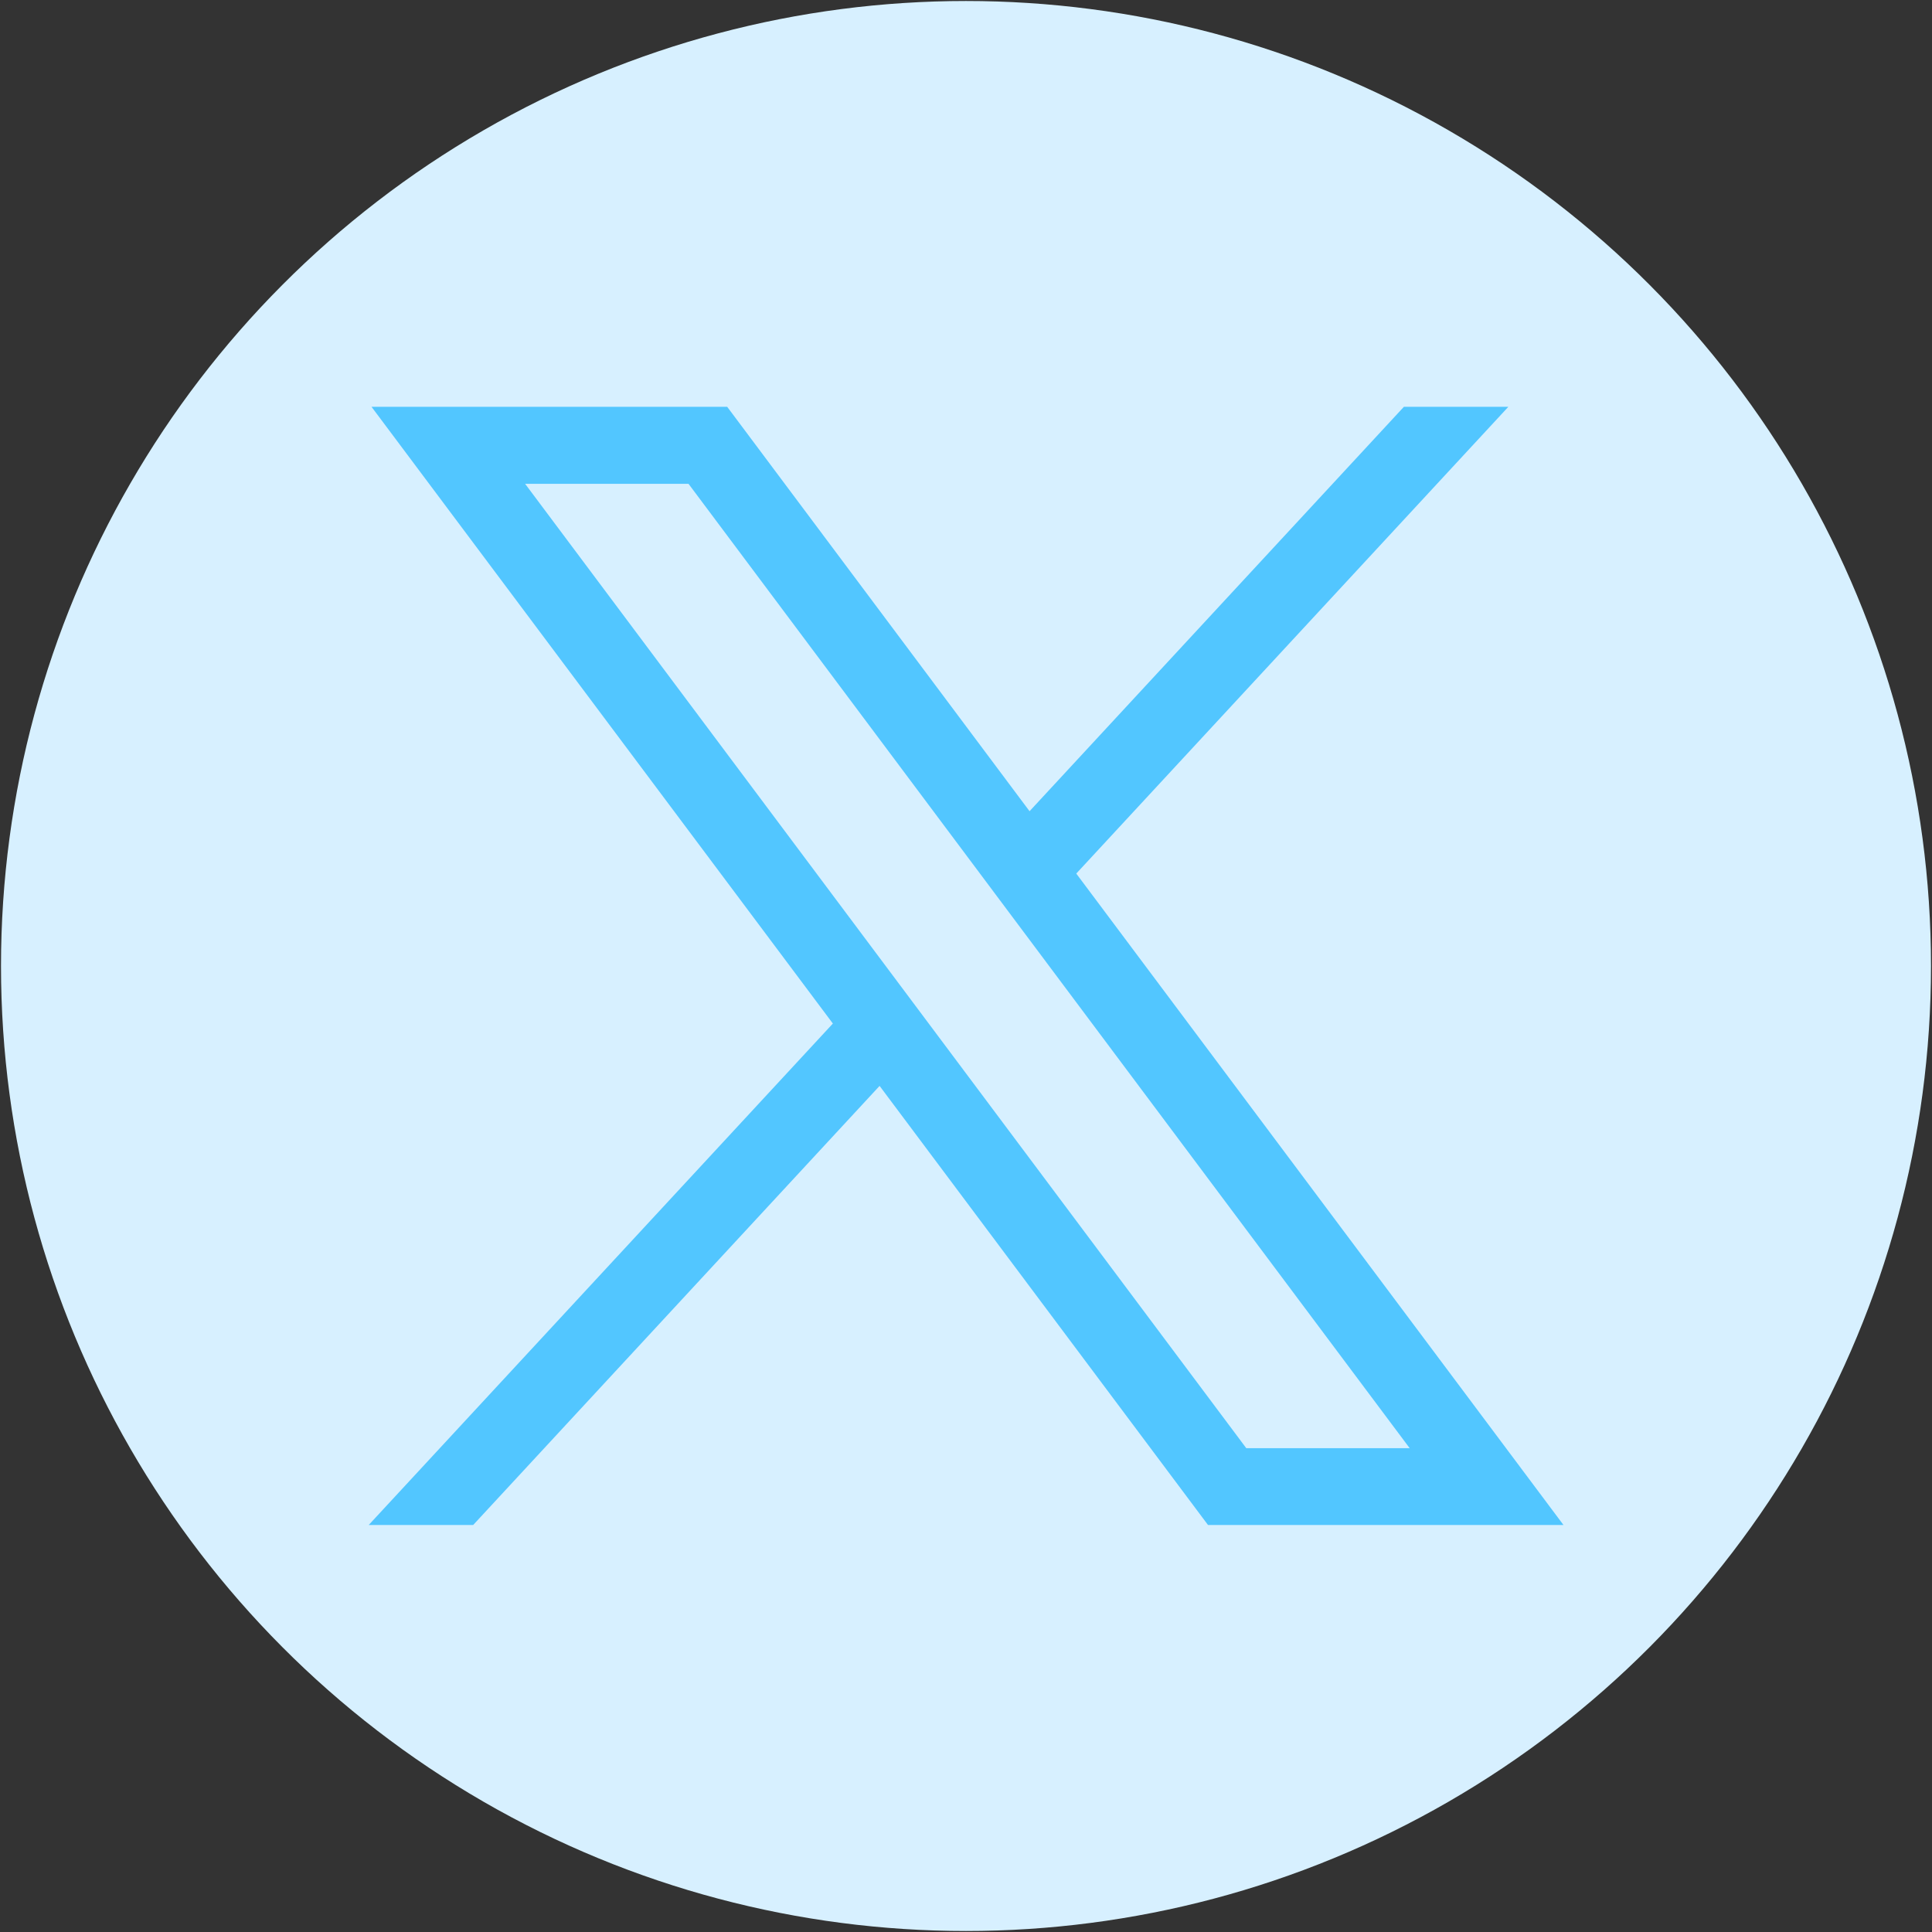
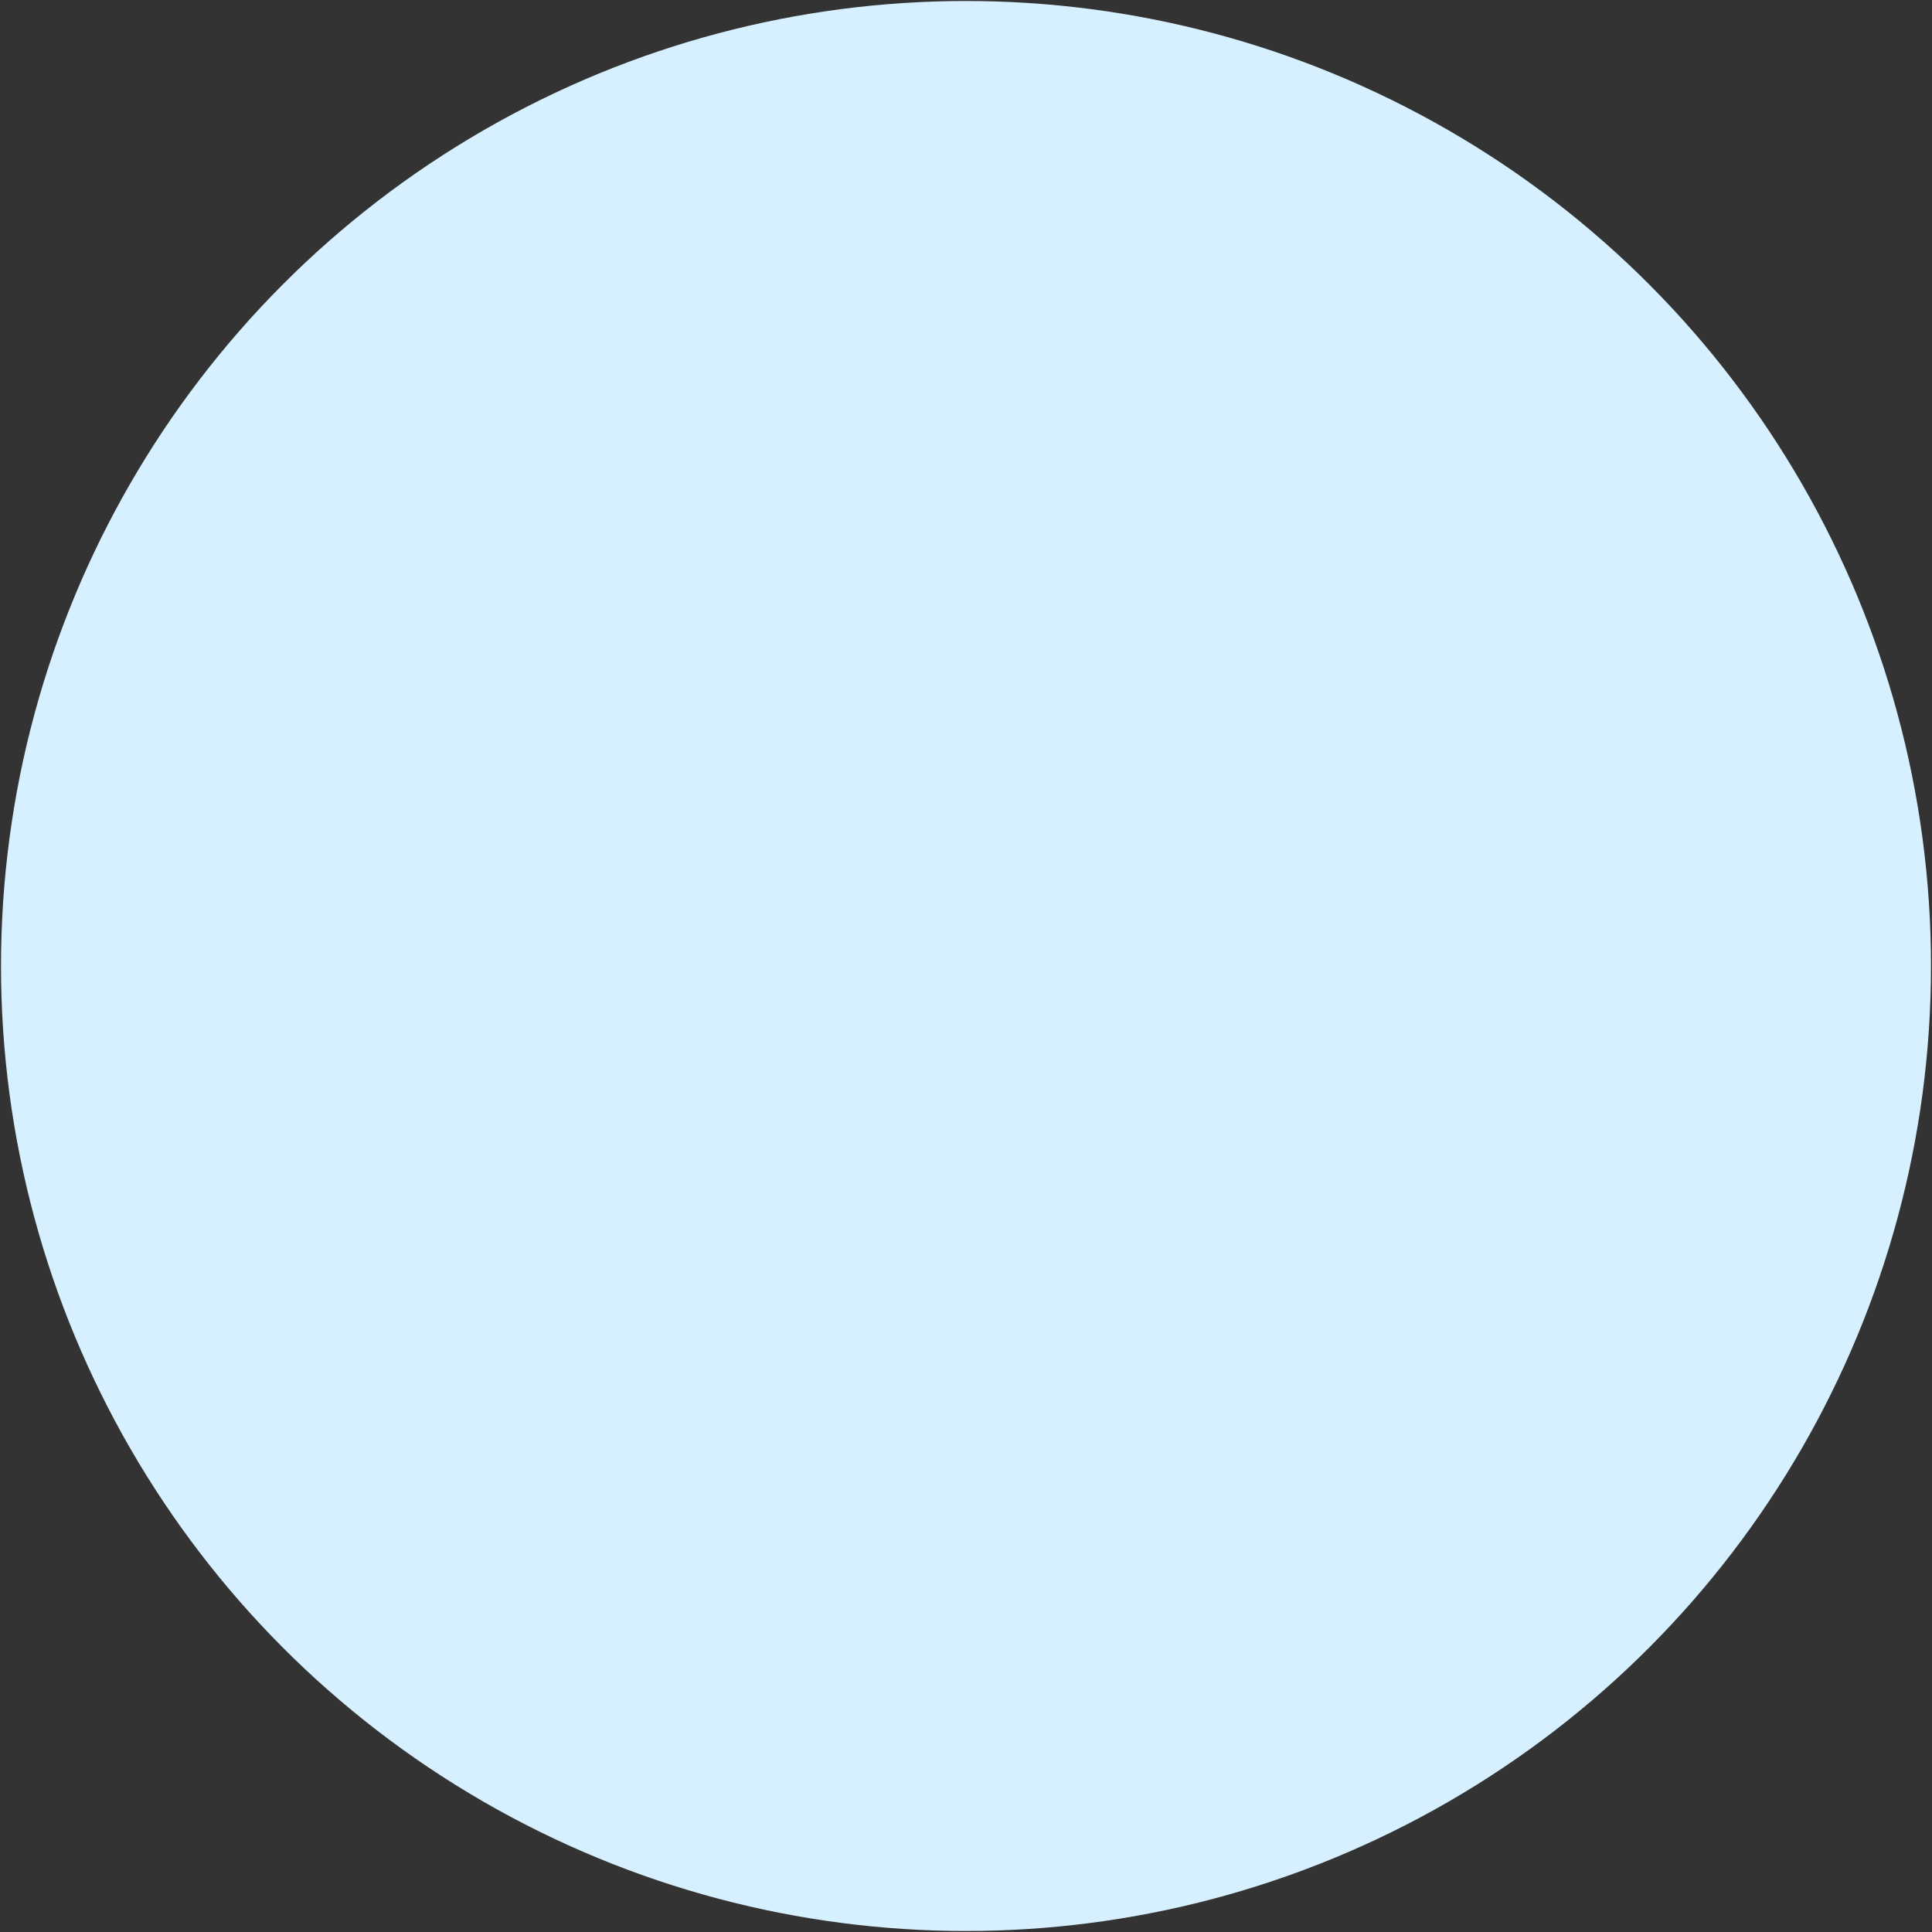
<svg xmlns="http://www.w3.org/2000/svg" id="svg5" viewBox="0 0 963.6 963.6">
  <rect x="0" y="0" width="963.6" height="963.6" fill="#333333" stroke="none" />
  <defs>
    <style>
      .cls-1 {
        fill: #d7f0ff;
      }

      .cls-1, .cls-2 {
        stroke-width: 0px;
      }

      .cls-2 {
        fill: #52c6ff;
      }
    </style>
  </defs>
  <circle class="cls-1" cx="481.8" cy="481.8" r="481.3" />
  <g id="layer1-2">
-     <path id="path1009-2" class="cls-2" d="M185.3,202.9l230.1,307.6-231.5,250.1h52.1l202.7-219,163.8,219h177.3l-243-324.9,215.5-232.8h-52.1l-186.7,201.7-150.8-201.7h-177.4ZM261.9,241.3h81.5l359.7,481h-81.5L261.9,241.3h0Z" />
-   </g>
+     </g>
</svg>